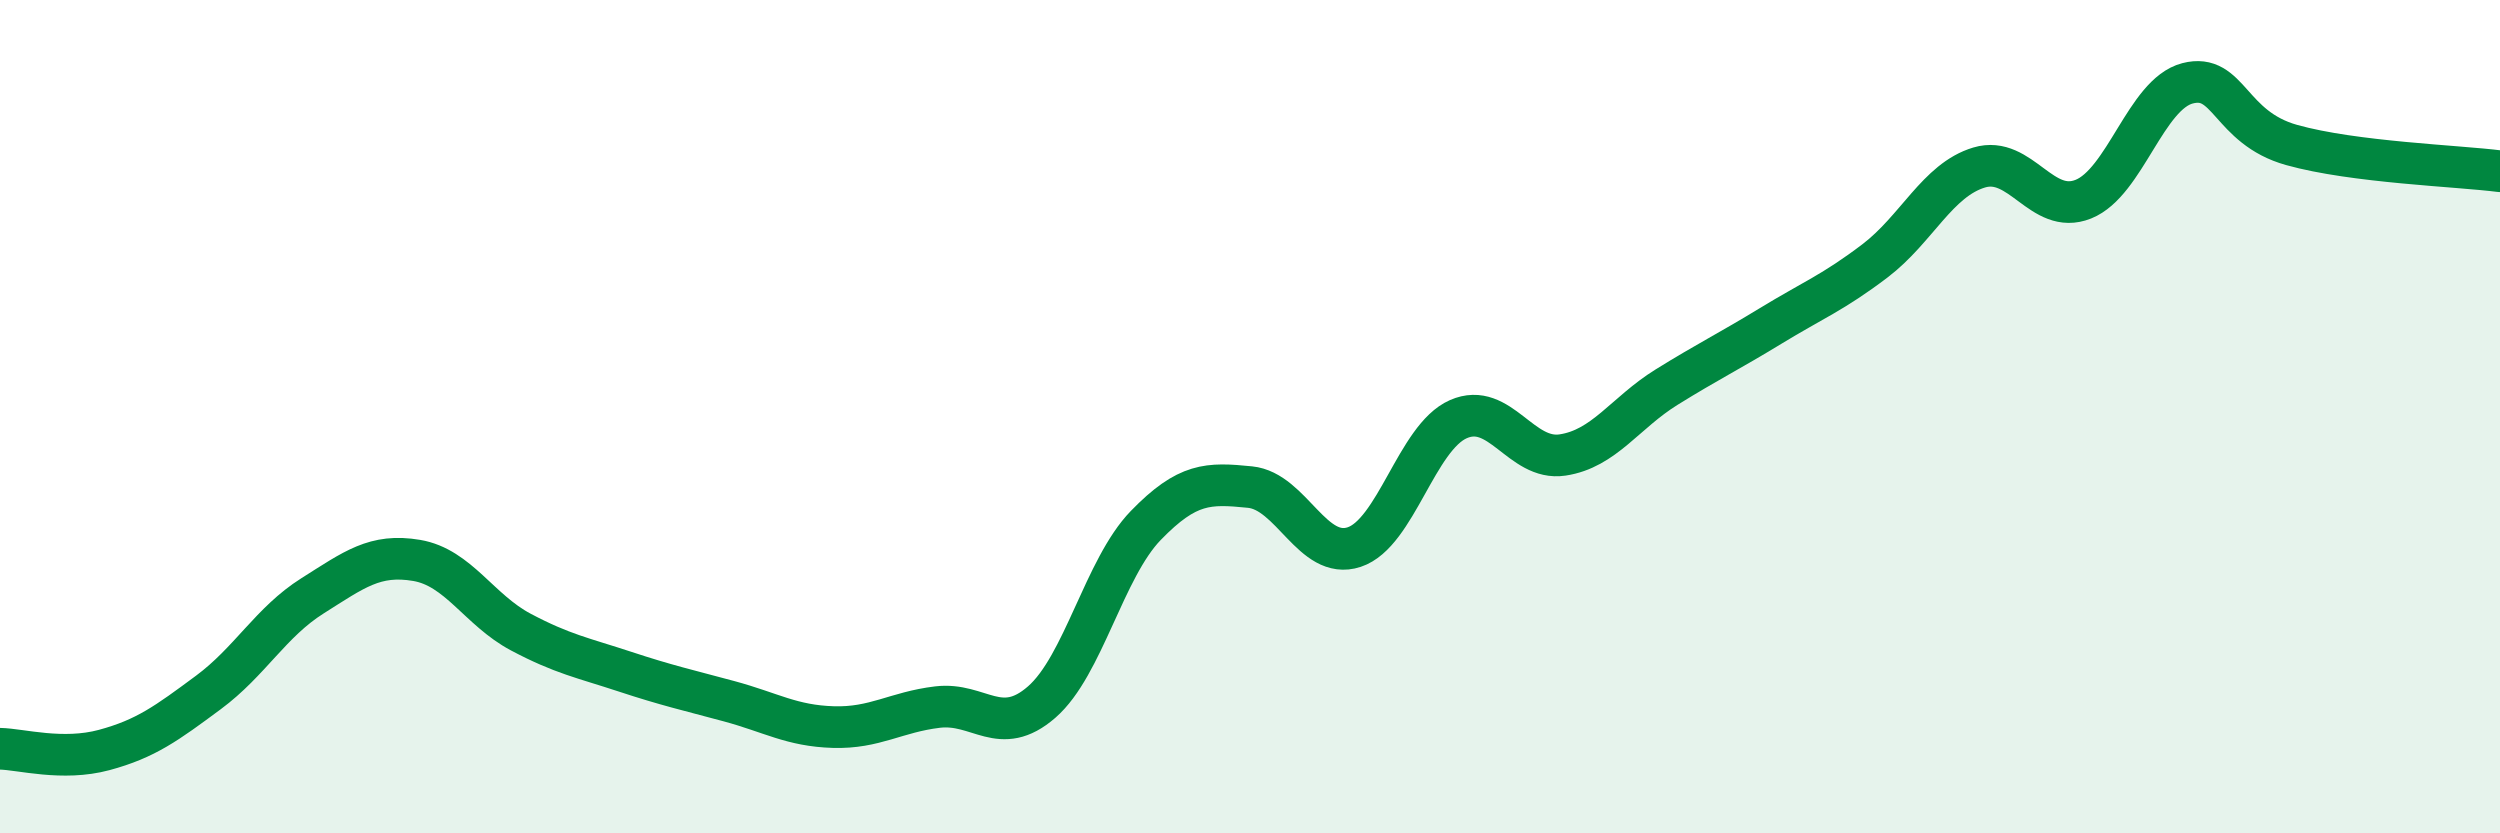
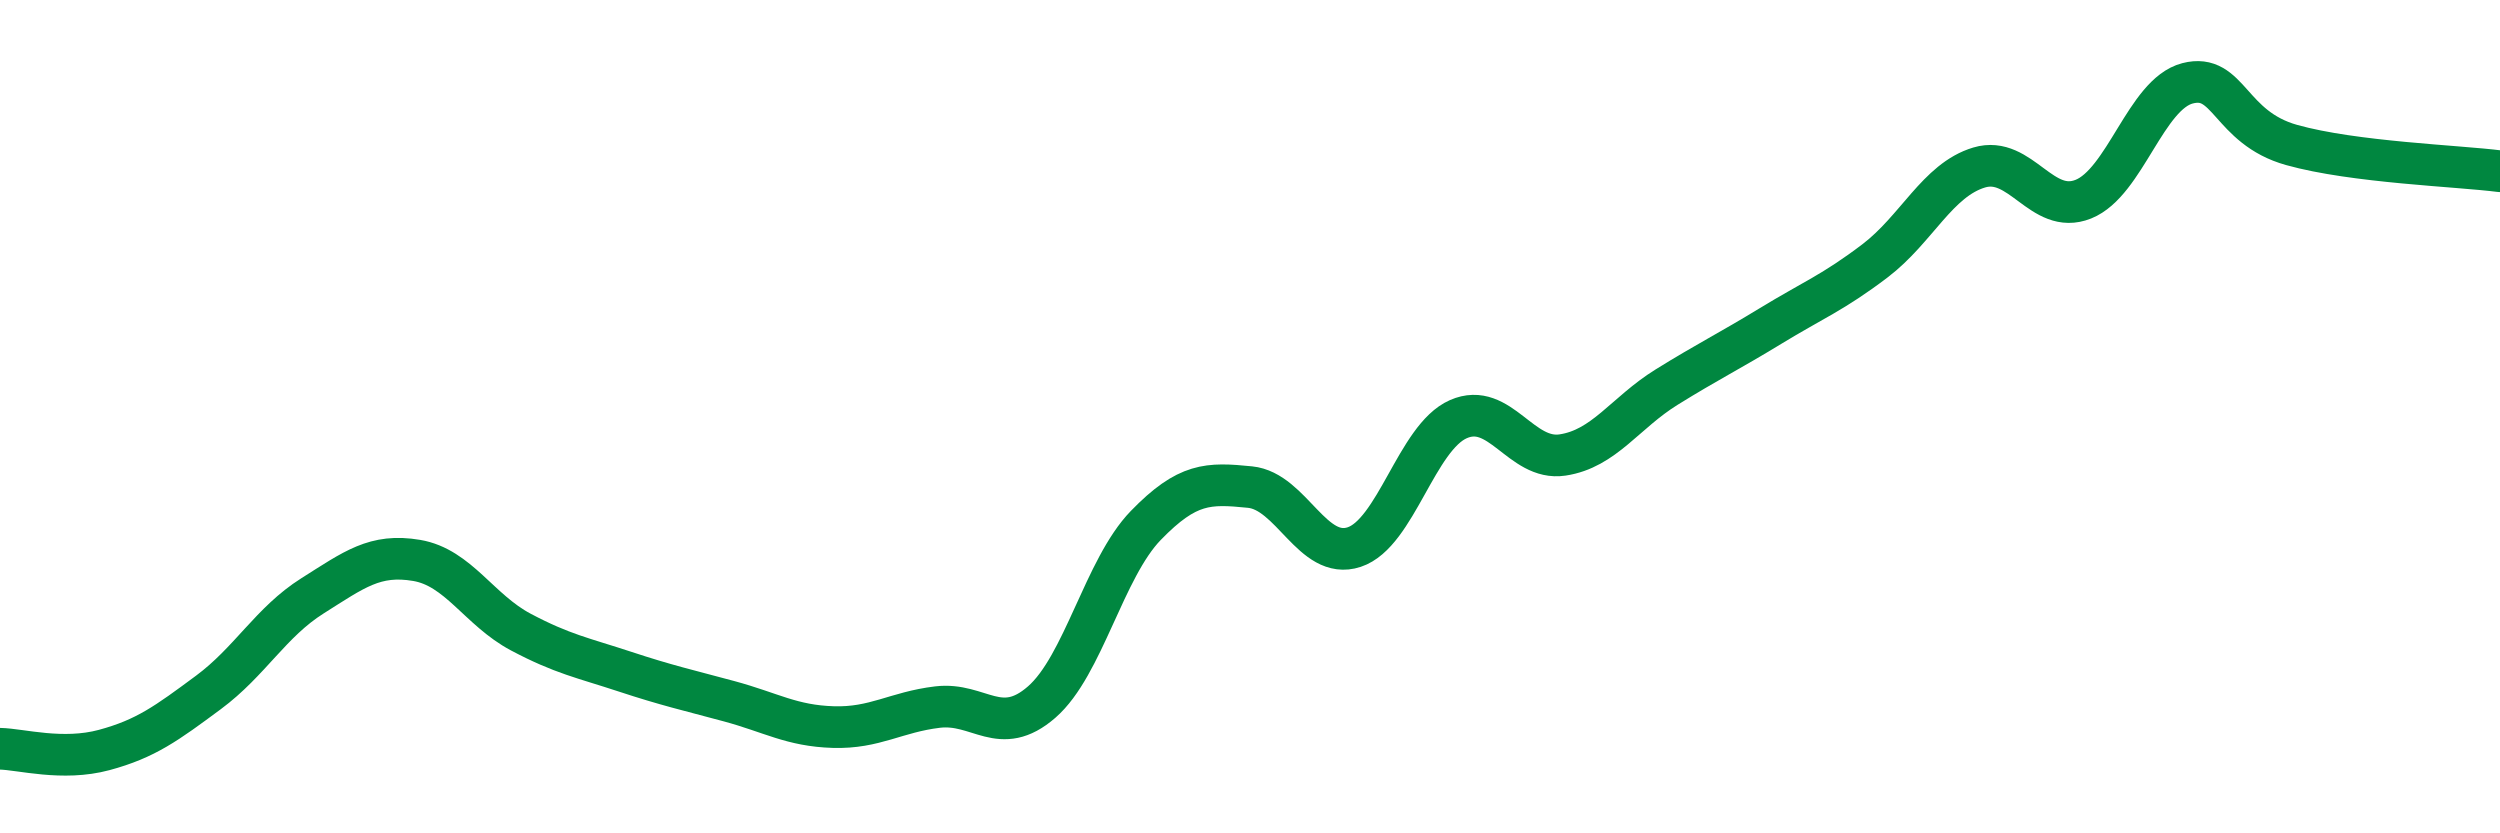
<svg xmlns="http://www.w3.org/2000/svg" width="60" height="20" viewBox="0 0 60 20">
-   <path d="M 0,17.97 C 0.5,17.98 1.5,18.27 2.5,18 C 3.5,17.73 4,17.36 5,16.62 C 6,15.88 6.5,14.93 7.5,14.3 C 8.5,13.67 9,13.28 10,13.45 C 11,13.62 11.5,14.64 12.5,15.17 C 13.5,15.7 14,15.79 15,16.12 C 16,16.45 16.5,16.56 17.5,16.83 C 18.5,17.1 19,17.42 20,17.45 C 21,17.48 21.5,17.09 22.5,16.97 C 23.5,16.85 24,17.72 25,16.85 C 26,15.98 26.5,13.64 27.5,12.61 C 28.5,11.58 29,11.59 30,11.69 C 31,11.79 31.5,13.46 32.5,13.13 C 33.5,12.8 34,10.5 35,10.06 C 36,9.62 36.5,11.07 37.5,10.92 C 38.5,10.77 39,9.91 40,9.29 C 41,8.67 41.5,8.43 42.5,7.82 C 43.5,7.21 44,7.02 45,6.26 C 46,5.5 46.5,4.32 47.5,4.02 C 48.5,3.72 49,5.18 50,4.78 C 51,4.38 51.5,2.26 52.5,2 C 53.5,1.74 53.5,3.06 55,3.48 C 56.5,3.9 59,3.98 60,4.11L60 20L0 20Z" fill="#008740" opacity="0.1" stroke-linecap="round" stroke-linejoin="round" />
  <path d="M 0,17.97 C 0.5,17.98 1.5,18.27 2.5,18 C 3.5,17.73 4,17.36 5,16.62 C 6,15.88 6.5,14.93 7.5,14.3 C 8.5,13.67 9,13.28 10,13.45 C 11,13.62 11.5,14.64 12.5,15.17 C 13.5,15.7 14,15.79 15,16.12 C 16,16.45 16.5,16.56 17.5,16.83 C 18.5,17.1 19,17.42 20,17.45 C 21,17.48 21.5,17.09 22.5,16.97 C 23.5,16.85 24,17.72 25,16.85 C 26,15.98 26.5,13.64 27.5,12.61 C 28.5,11.58 29,11.59 30,11.69 C 31,11.79 31.5,13.46 32.5,13.13 C 33.5,12.8 34,10.5 35,10.06 C 36,9.62 36.5,11.07 37.5,10.92 C 38.5,10.77 39,9.91 40,9.29 C 41,8.67 41.5,8.43 42.5,7.82 C 43.5,7.21 44,7.02 45,6.26 C 46,5.5 46.5,4.32 47.5,4.02 C 48.5,3.72 49,5.18 50,4.78 C 51,4.38 51.5,2.26 52.5,2 C 53.5,1.74 53.5,3.06 55,3.48 C 56.5,3.9 59,3.98 60,4.11" stroke="#008740" stroke-width="1" fill="none" stroke-linecap="round" stroke-linejoin="round" />
</svg>